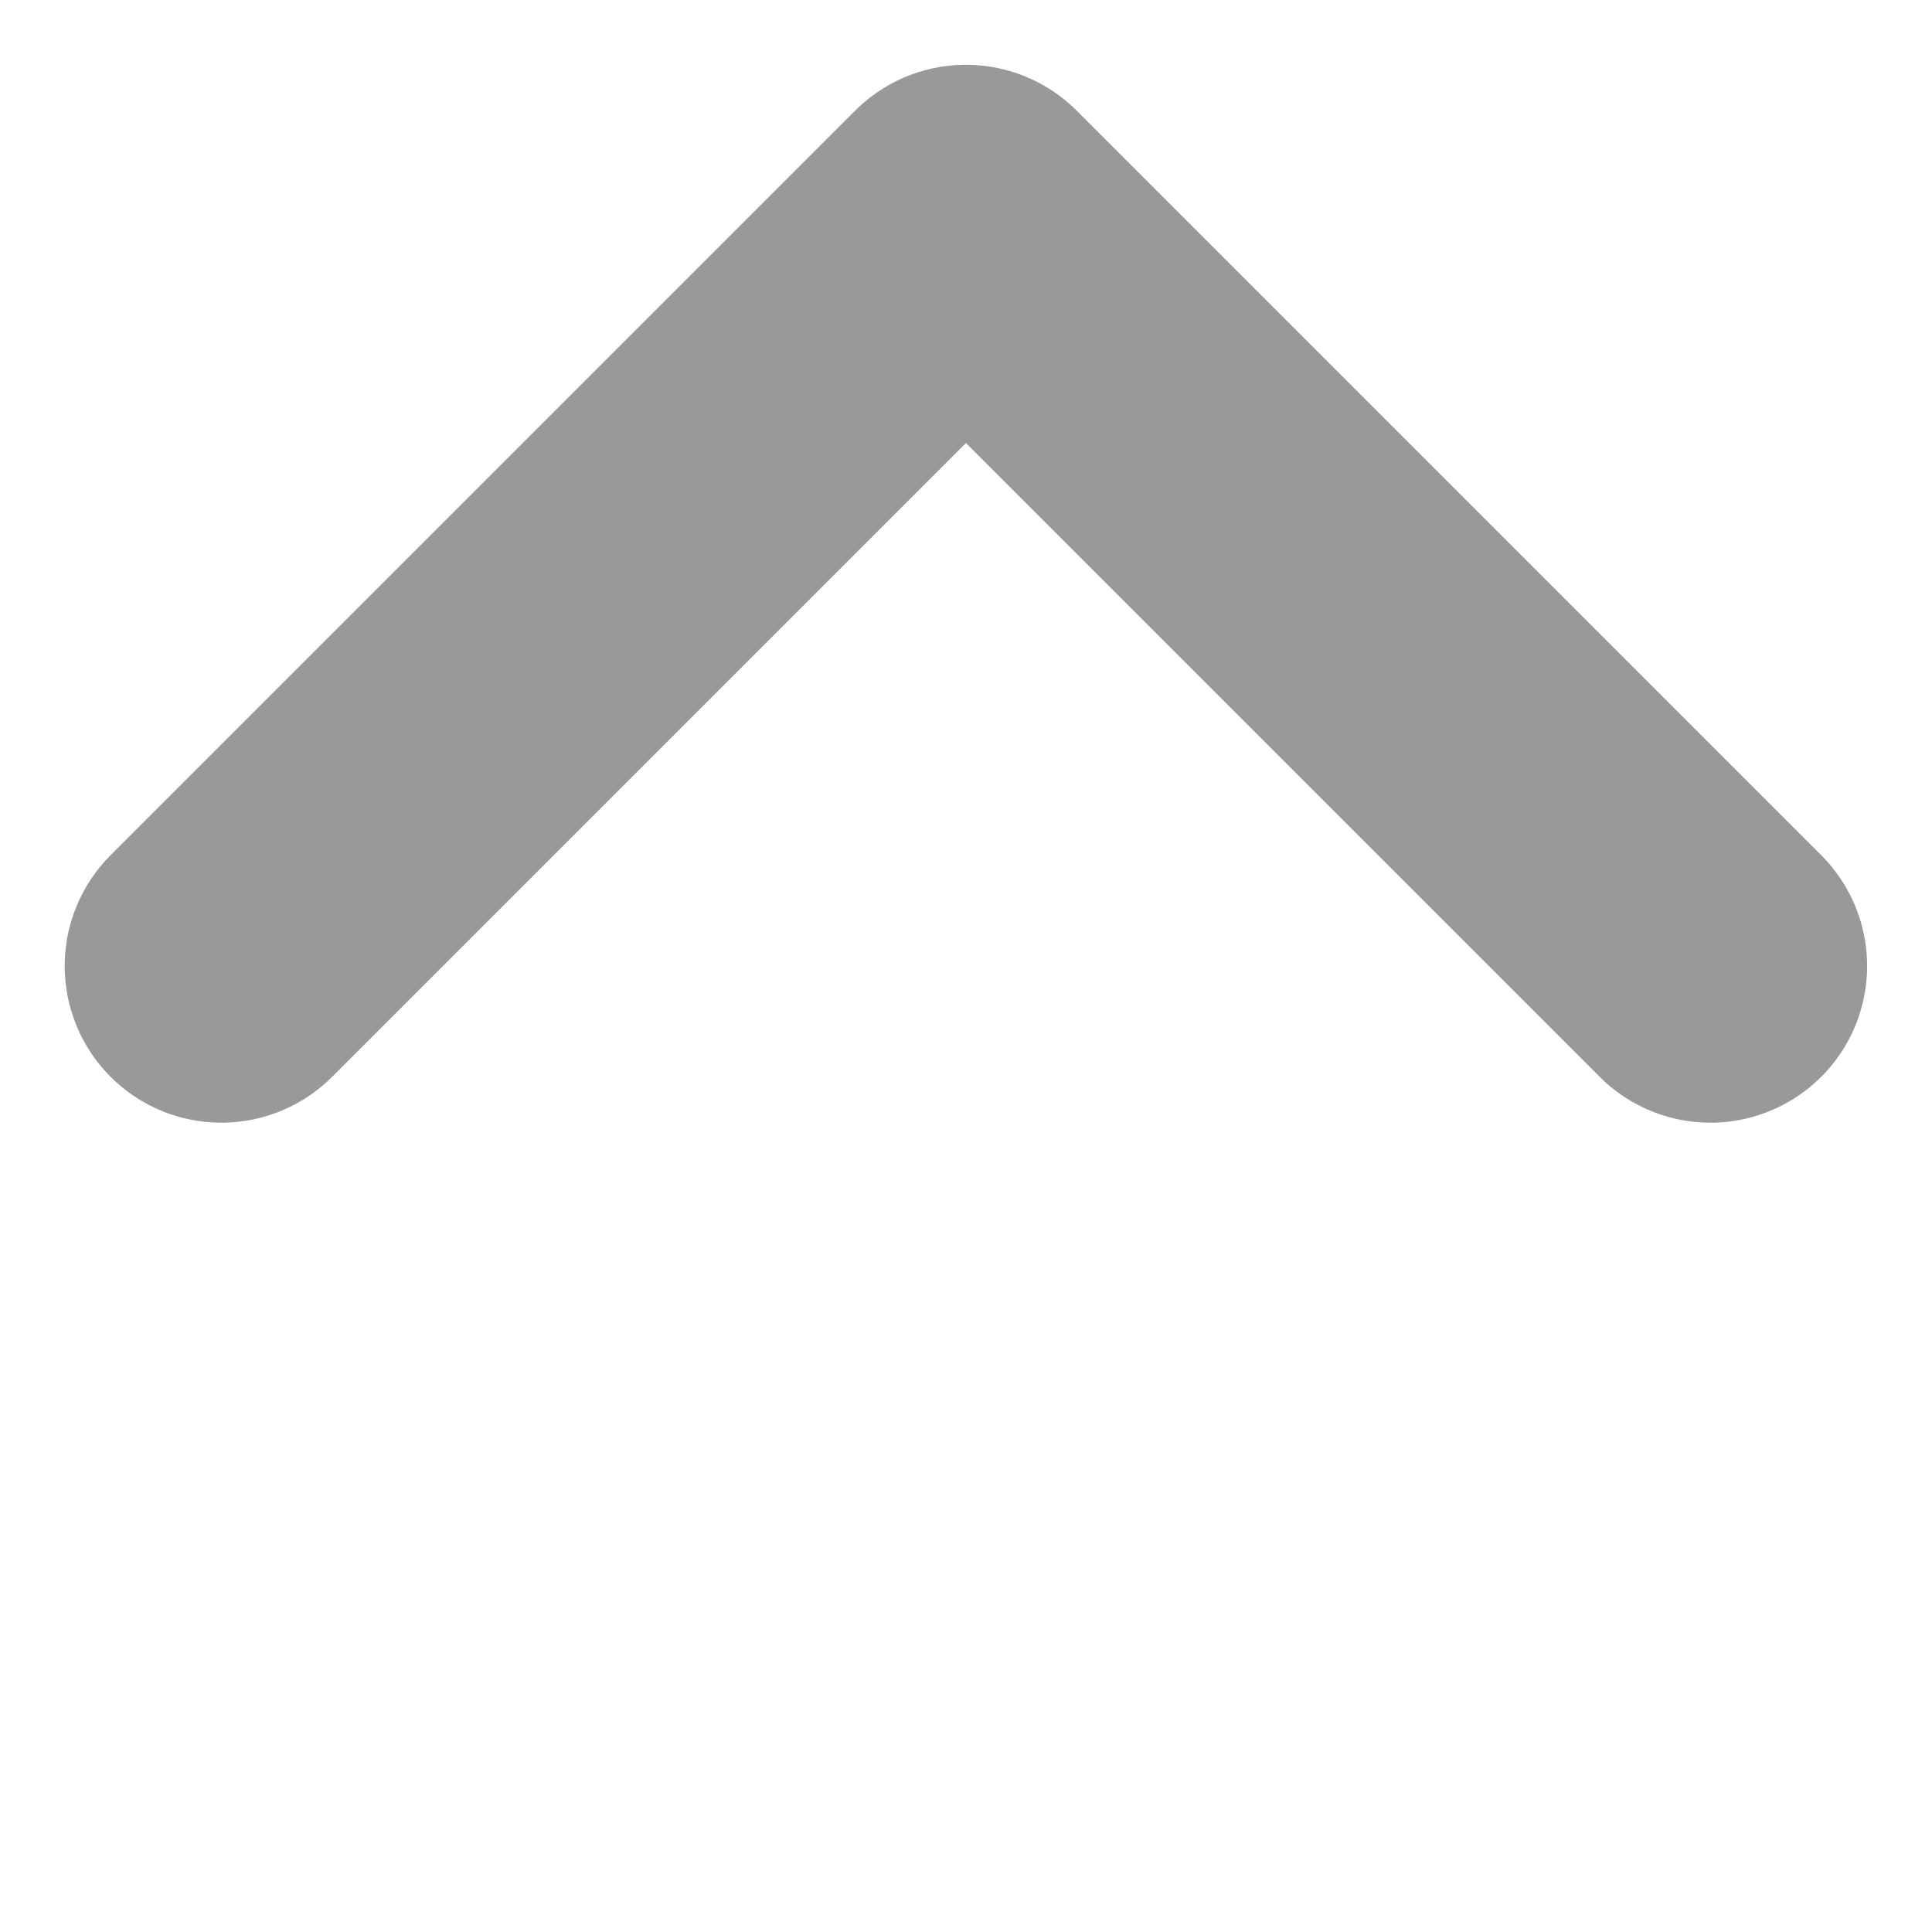
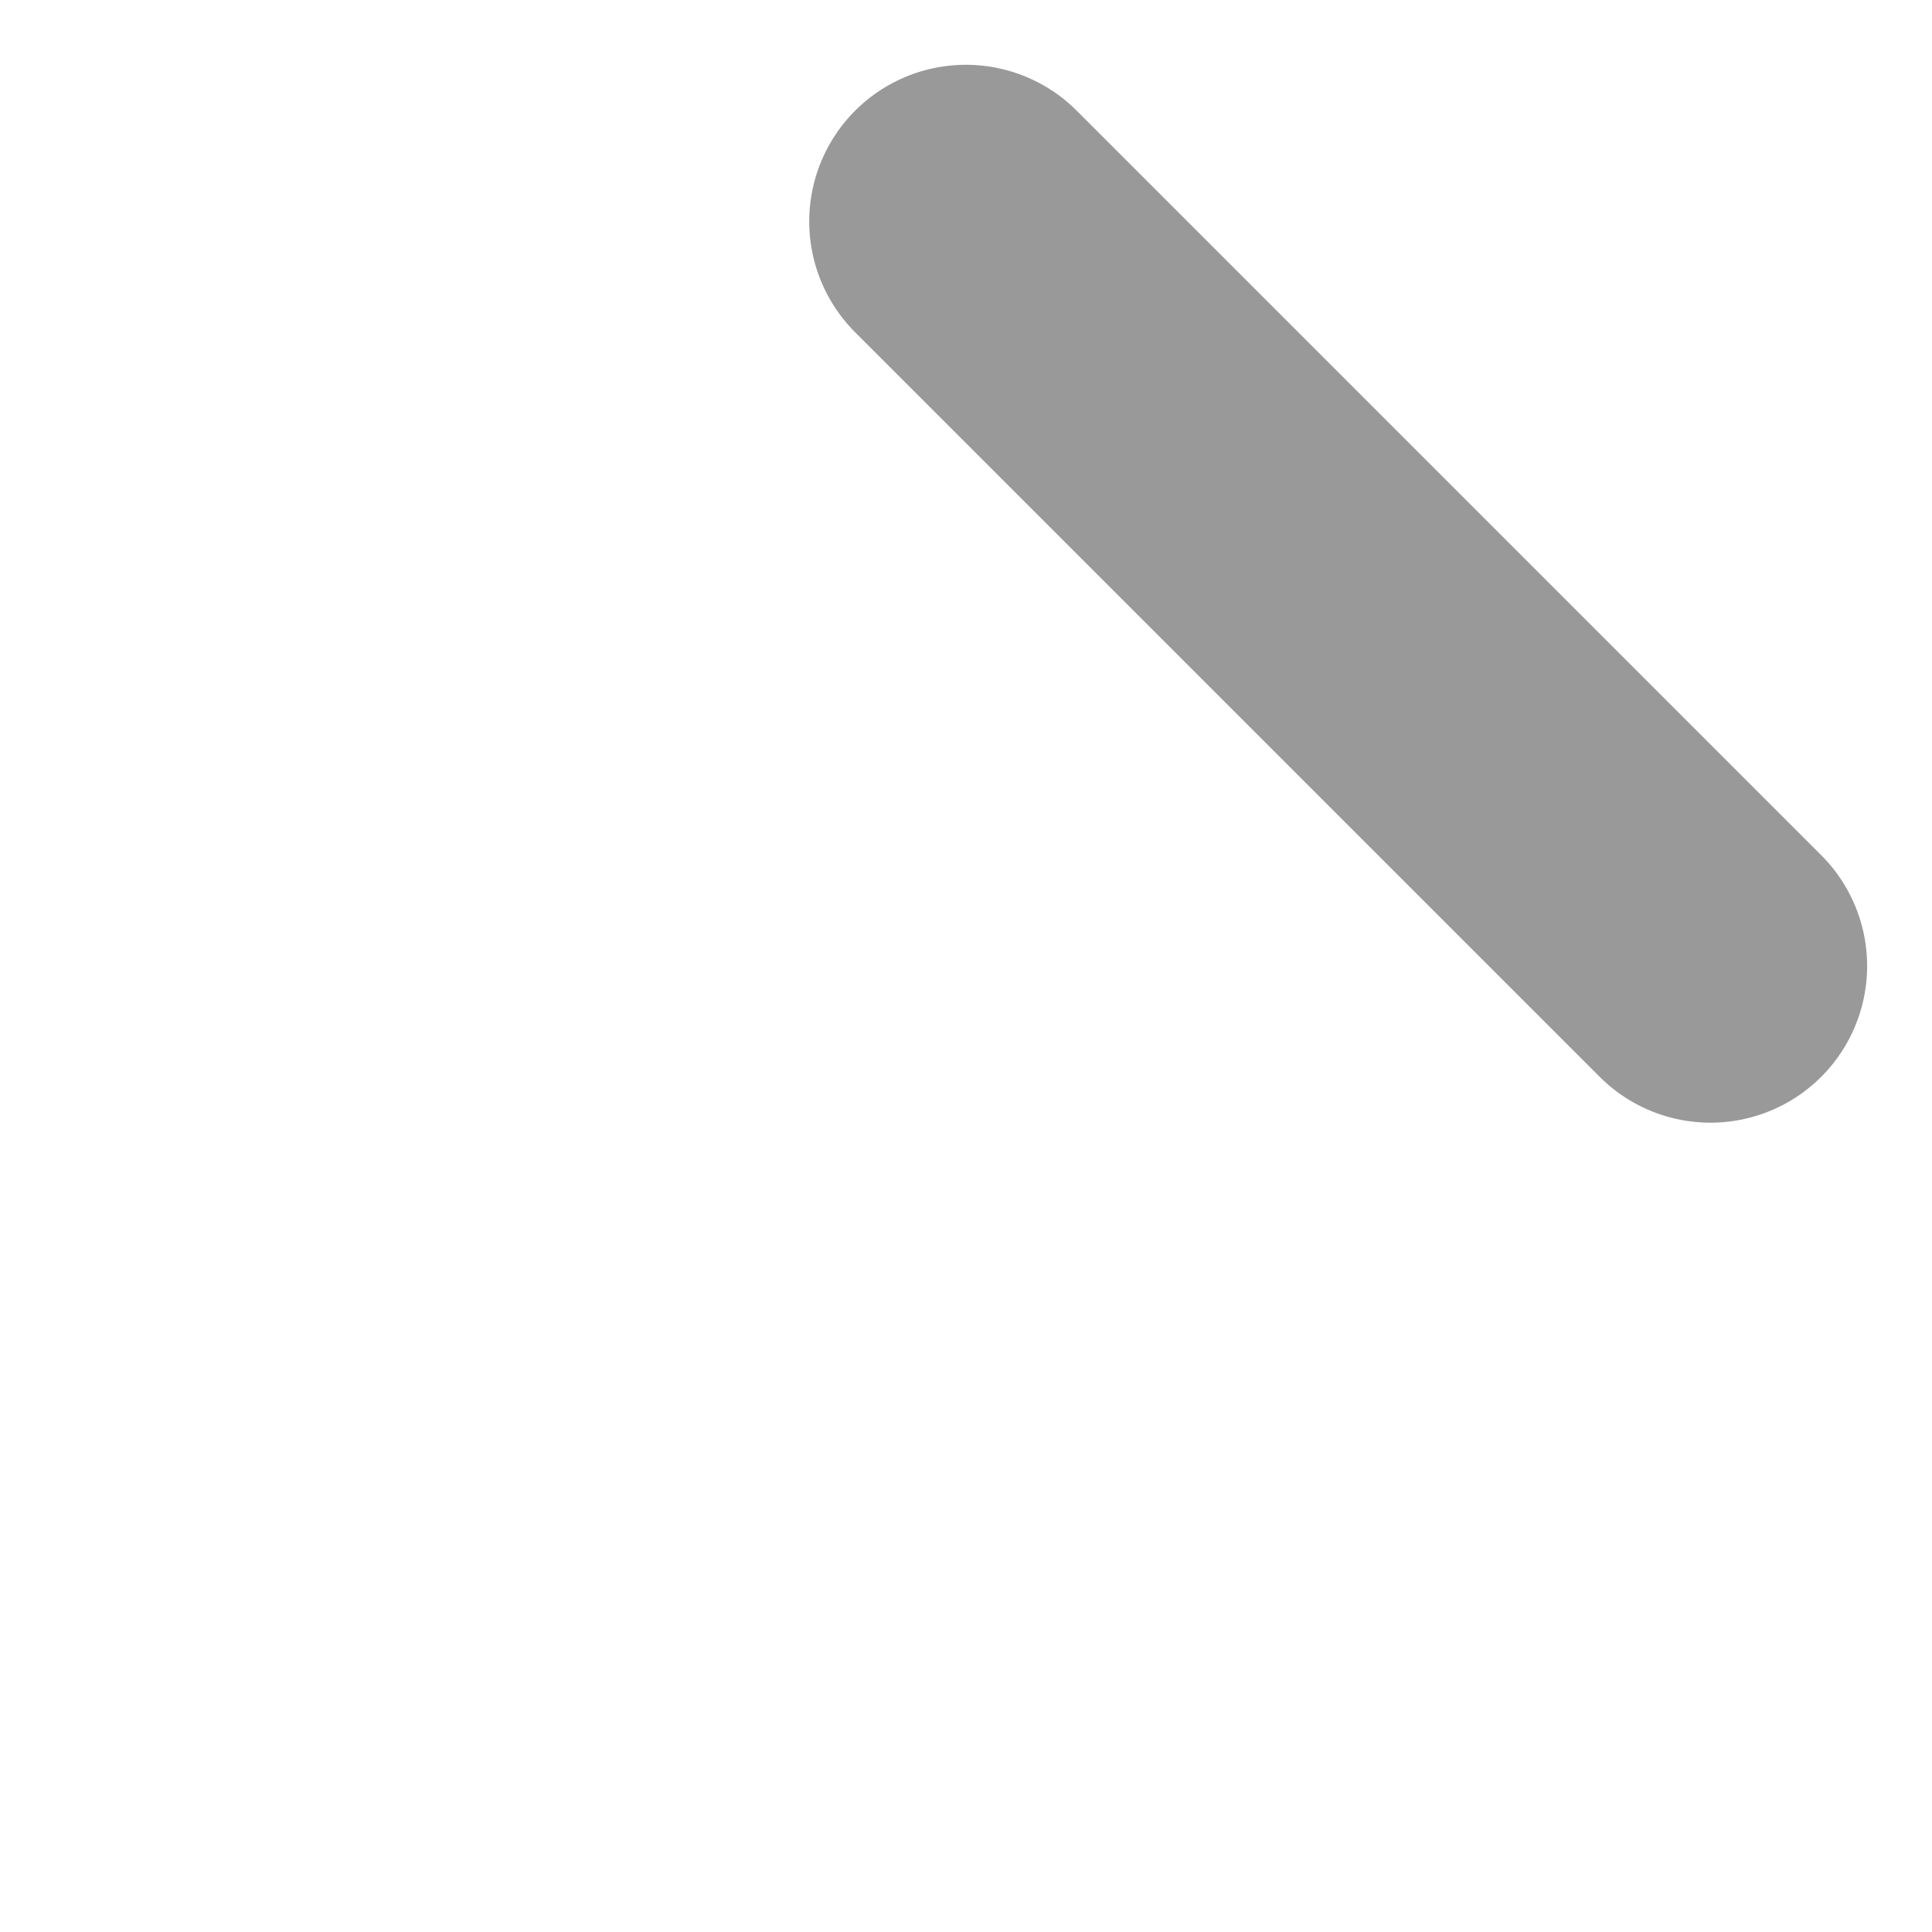
<svg xmlns="http://www.w3.org/2000/svg" width="30.826" height="30.826" viewBox="0 0 30.826 30.826">
-   <path id="ARROW" d="M0,0V16.8H16.8" transform="translate(27.291 15.413) rotate(135)" fill="none" stroke="#999" stroke-linecap="round" stroke-linejoin="round" stroke-width="5" />
+   <path id="ARROW" d="M0,0V16.8" transform="translate(27.291 15.413) rotate(135)" fill="none" stroke="#999" stroke-linecap="round" stroke-linejoin="round" stroke-width="5" />
</svg>